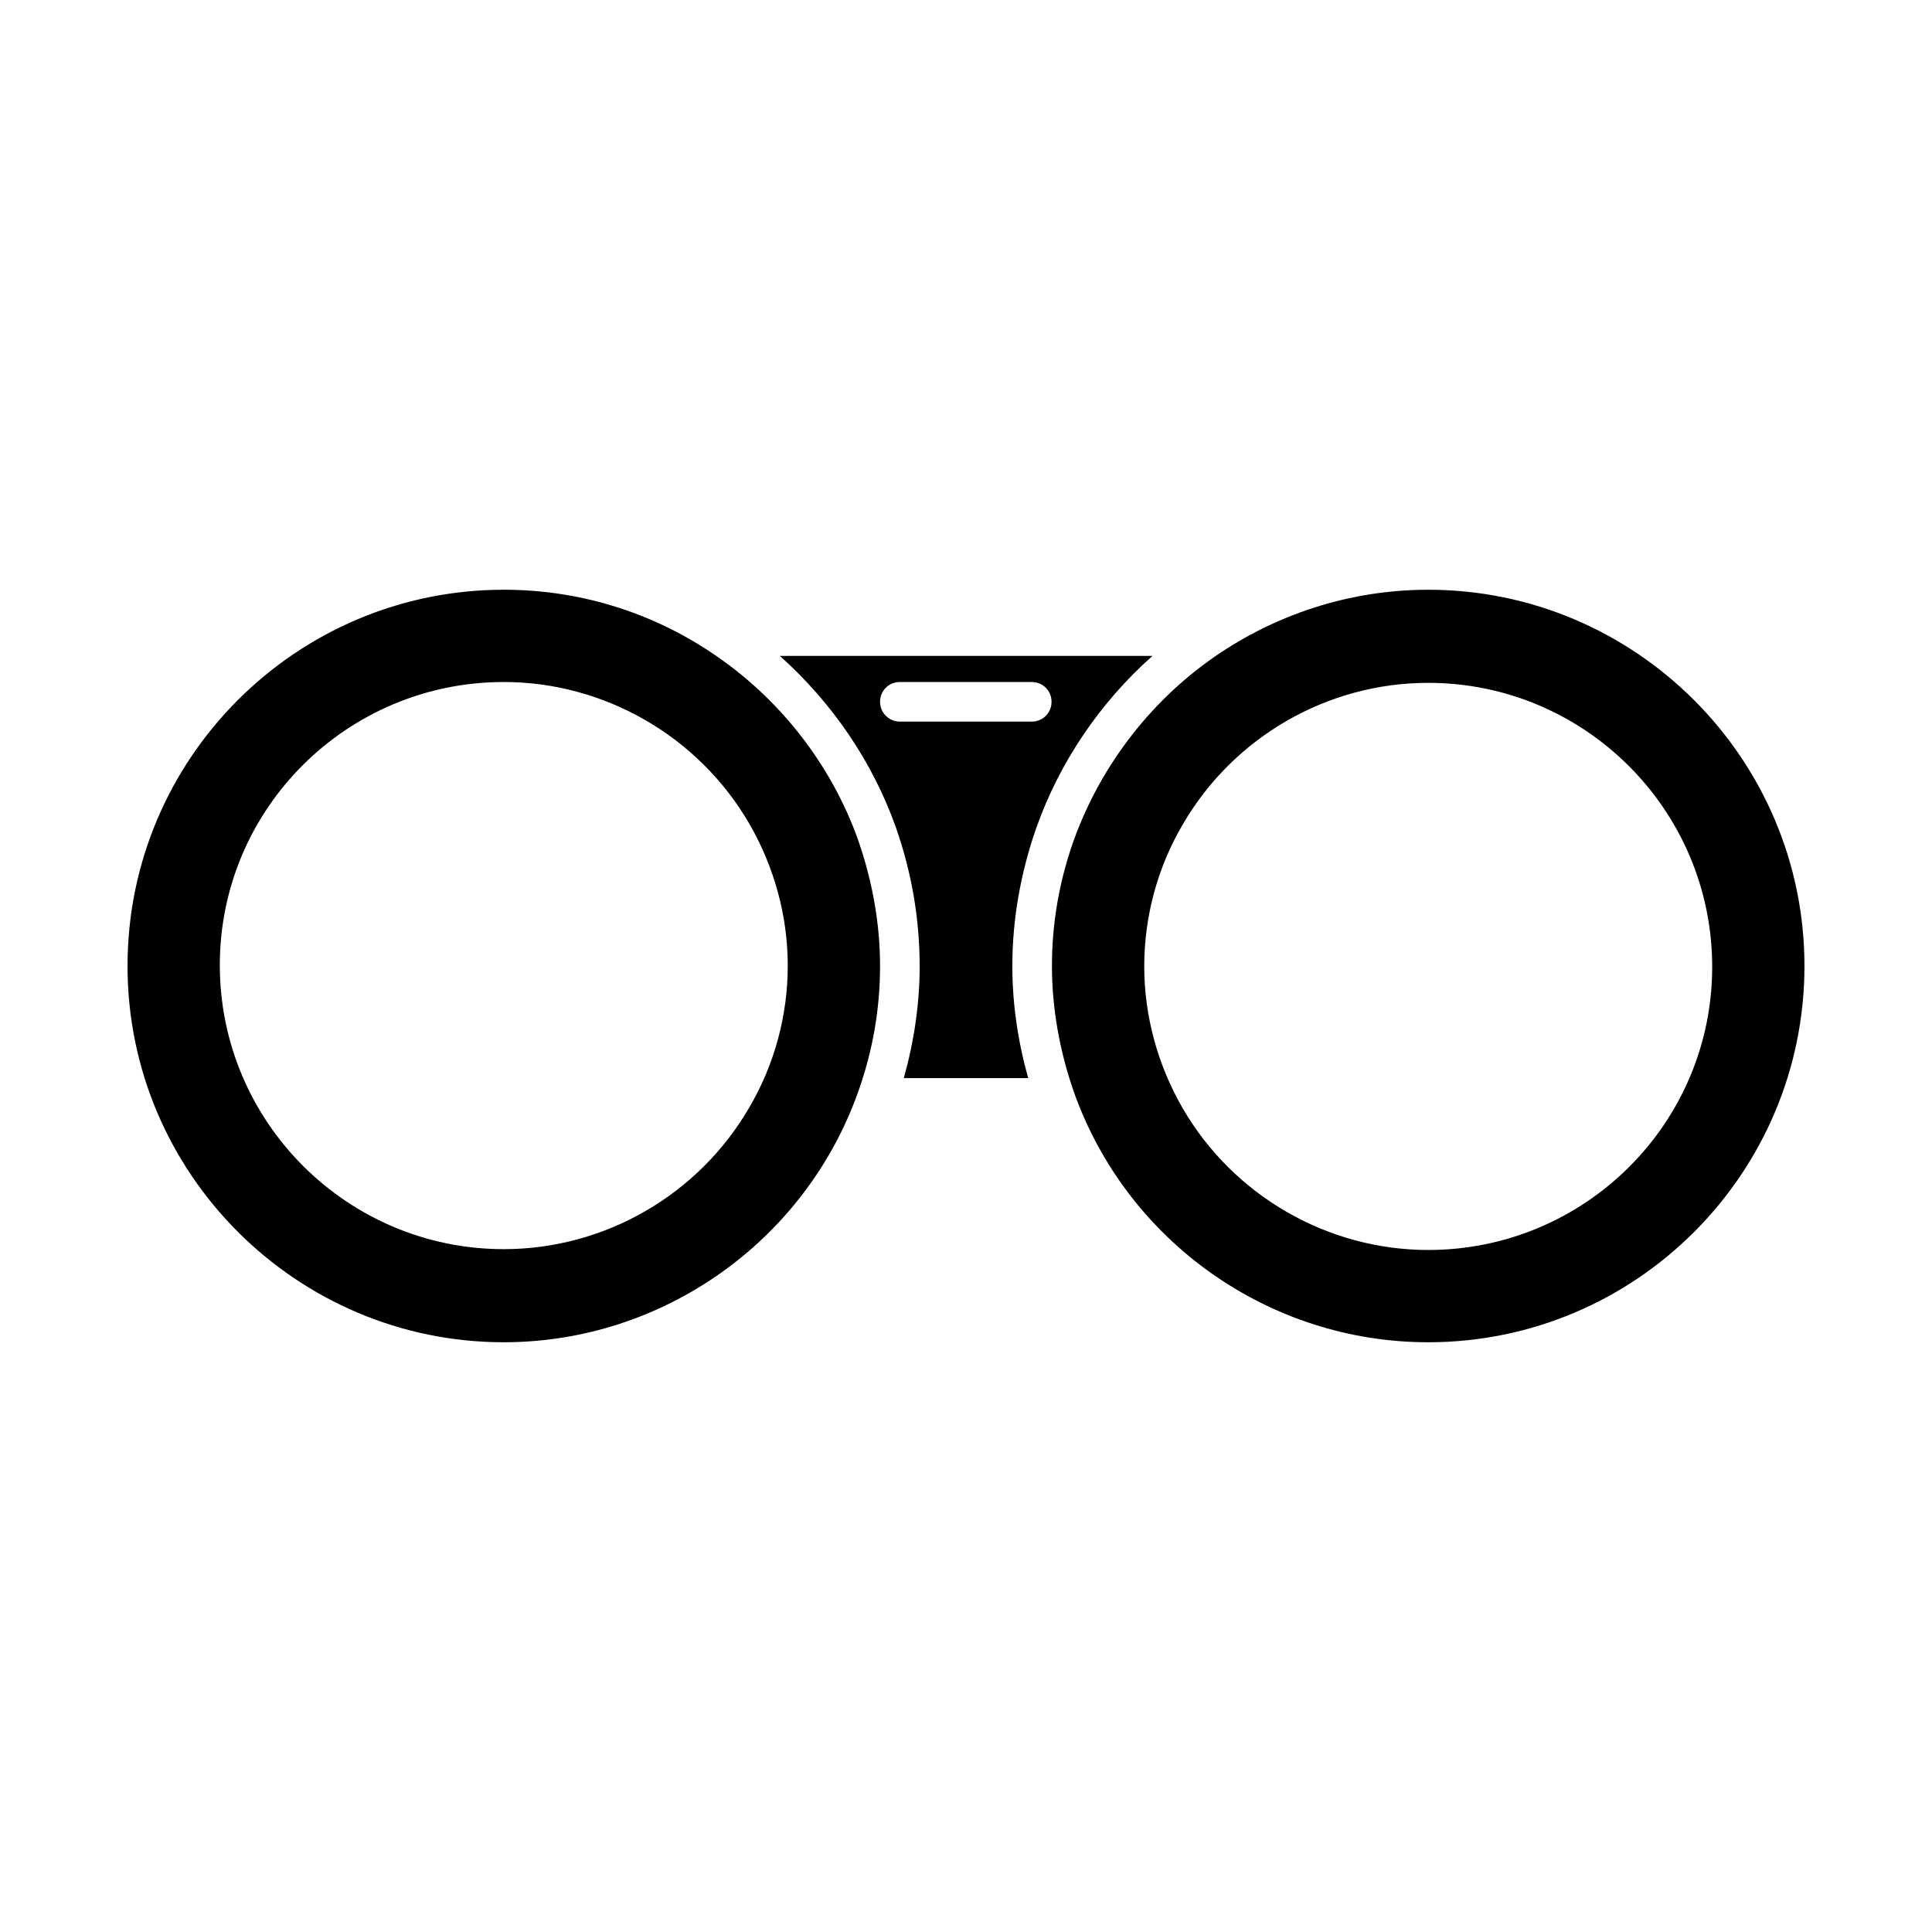
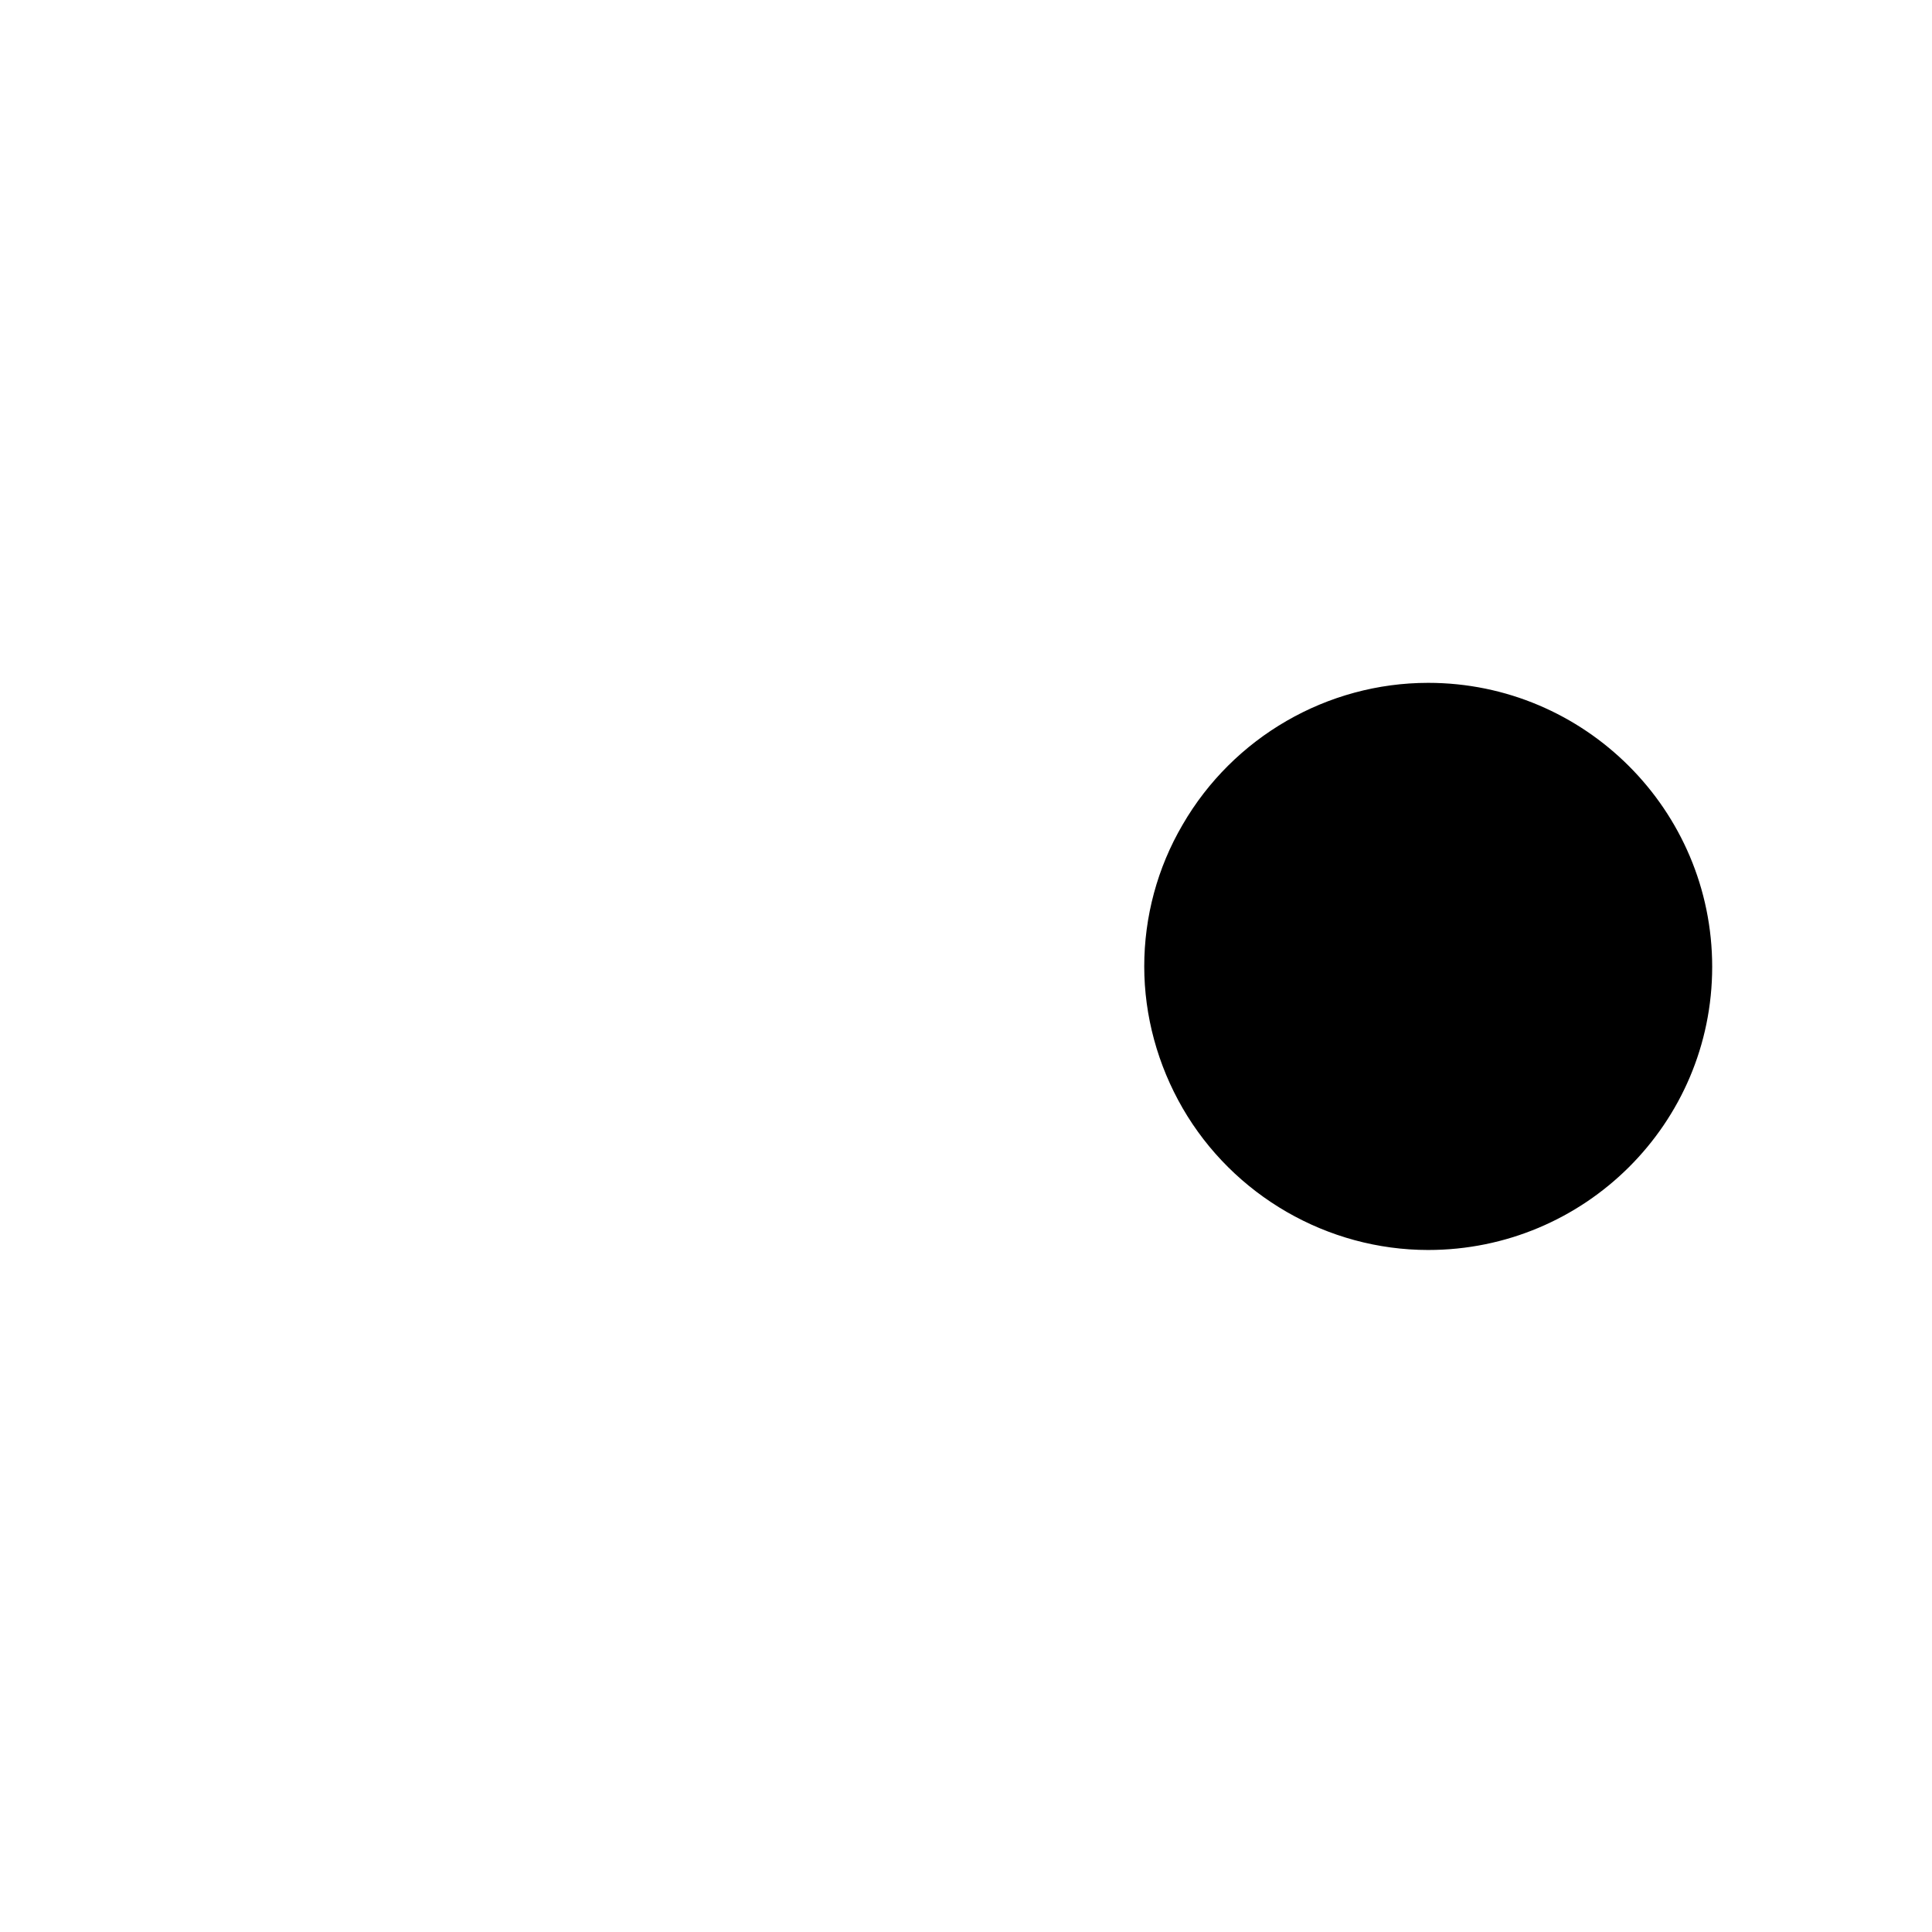
<svg xmlns="http://www.w3.org/2000/svg" fill="#000000" width="800px" height="800px" version="1.1" viewBox="144 144 512 512">
  <g>
-     <path d="m277.51 499.71c42.09 0 79.875-26.766 93.941-66.441 3.883-10.914 5.773-22.043 5.773-33.273 0-11.125-1.996-22.355-5.773-33.273-7.137-20.152-20.992-37.891-39.047-49.855-16.375-10.914-35.371-16.582-54.895-16.582-55 0-99.711 44.715-99.711 99.711-0.004 55 44.816 99.715 99.711 99.715zm0-174.97c26.66 0 51.641 14.379 65.074 37.574 6.613 11.441 10.18 24.457 10.18 37.574 0 13.121-3.465 26.137-10.18 37.574-13.434 23.195-38.309 37.574-65.074 37.574-41.461 0-75.258-33.691-75.258-75.258 0-41.559 33.797-75.039 75.258-75.039z" />
-     <path d="m522.49 300.29c-19.523 0-38.52 5.773-54.895 16.582-18.055 11.965-31.805 29.703-39.047 49.855-3.883 10.914-5.773 22.043-5.773 33.273 0 11.125 1.996 22.355 5.773 33.273 14.066 39.781 51.852 66.441 93.941 66.441 55 0 99.711-44.715 99.711-99.711 0-55-44.816-99.715-99.711-99.715zm0 174.97c-26.66 0-51.641-14.379-65.074-37.574-6.613-11.441-10.18-24.457-10.18-37.574 0-13.121 3.465-26.137 10.18-37.574 13.434-23.195 38.309-37.574 65.074-37.574 41.461 0 75.258 33.691 75.258 75.258-0.004 41.559-33.801 75.039-75.258 75.039z" />
-     <path d="m387.72 400c0 9.973-1.469 19.941-4.199 29.703h32.957c-2.731-9.762-4.199-19.734-4.199-29.703 0-12.387 2.203-24.77 6.402-36.734 6.191-17.422 16.898-33.168 30.754-45.449h-98.77c13.855 12.387 24.562 28.023 30.754 45.449 4.199 11.961 6.301 24.348 6.301 36.734zm-10.496-70.012c0-2.938 2.309-5.246 5.246-5.246h34.953c2.938 0 5.246 2.309 5.246 5.246s-2.309 5.246-5.246 5.246h-34.953c-2.832 0.004-5.246-2.305-5.246-5.246z" />
+     <path d="m522.49 300.29zm0 174.97c-26.66 0-51.641-14.379-65.074-37.574-6.613-11.441-10.18-24.457-10.18-37.574 0-13.121 3.465-26.137 10.18-37.574 13.434-23.195 38.309-37.574 65.074-37.574 41.461 0 75.258 33.691 75.258 75.258-0.004 41.559-33.801 75.039-75.258 75.039z" />
  </g>
</svg>